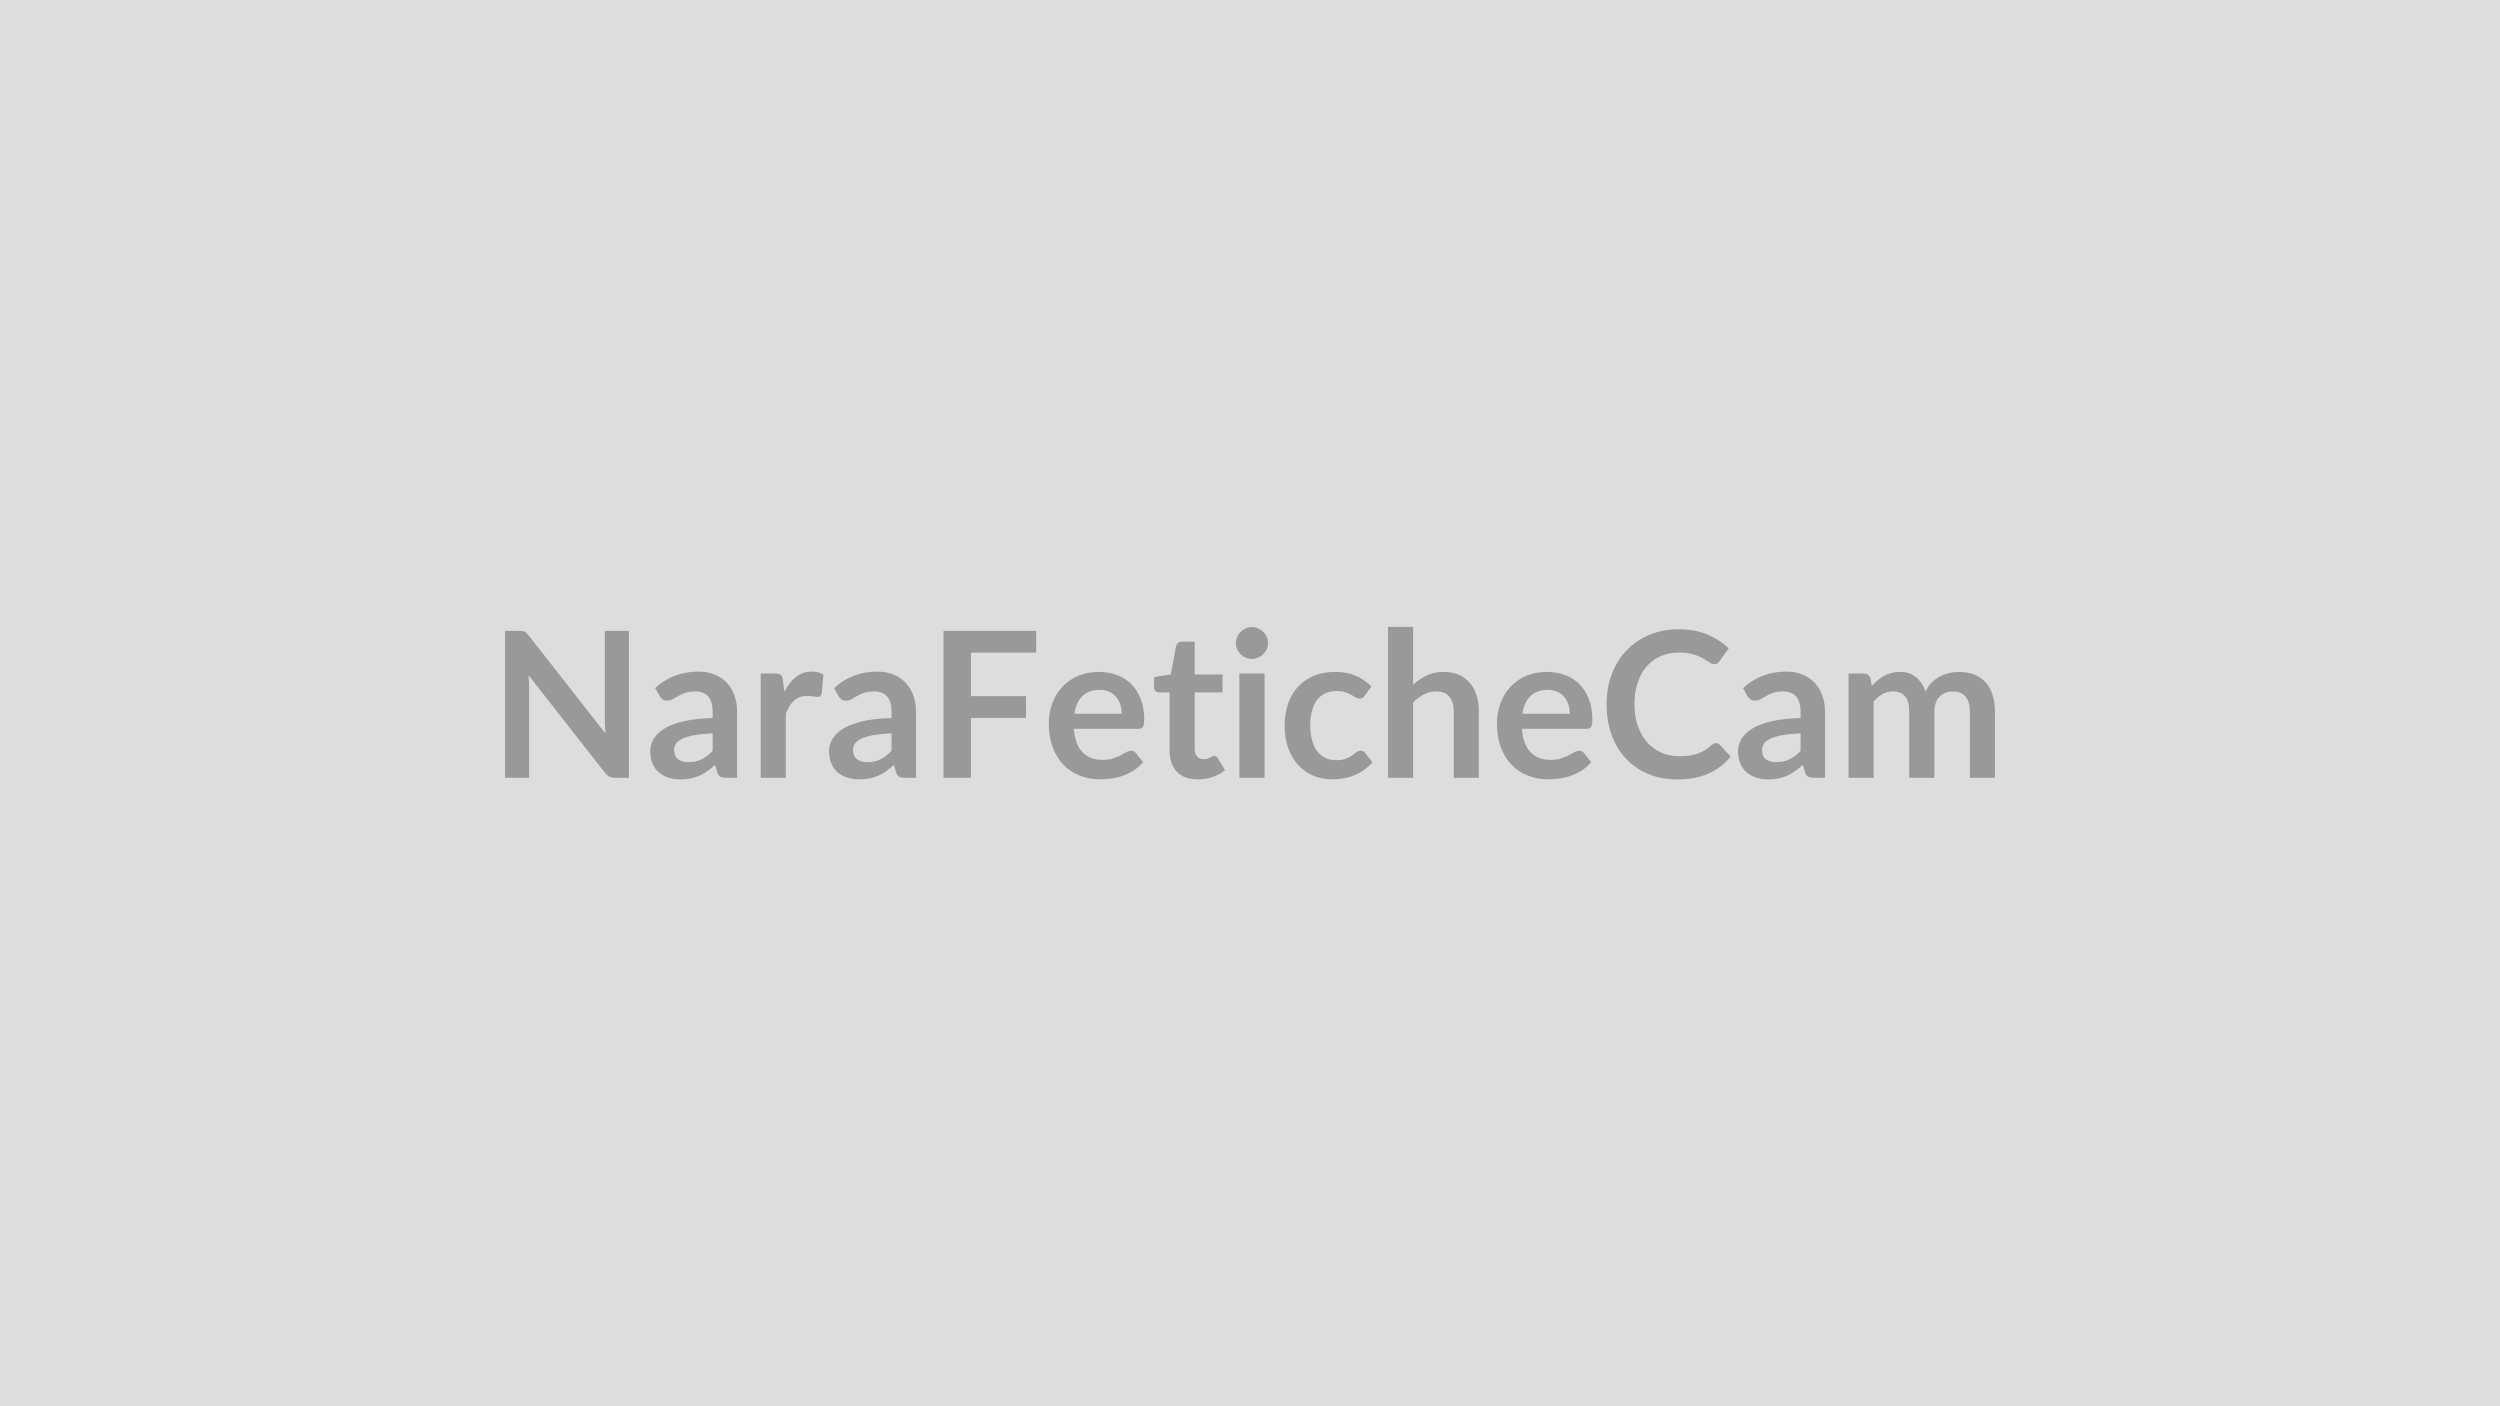
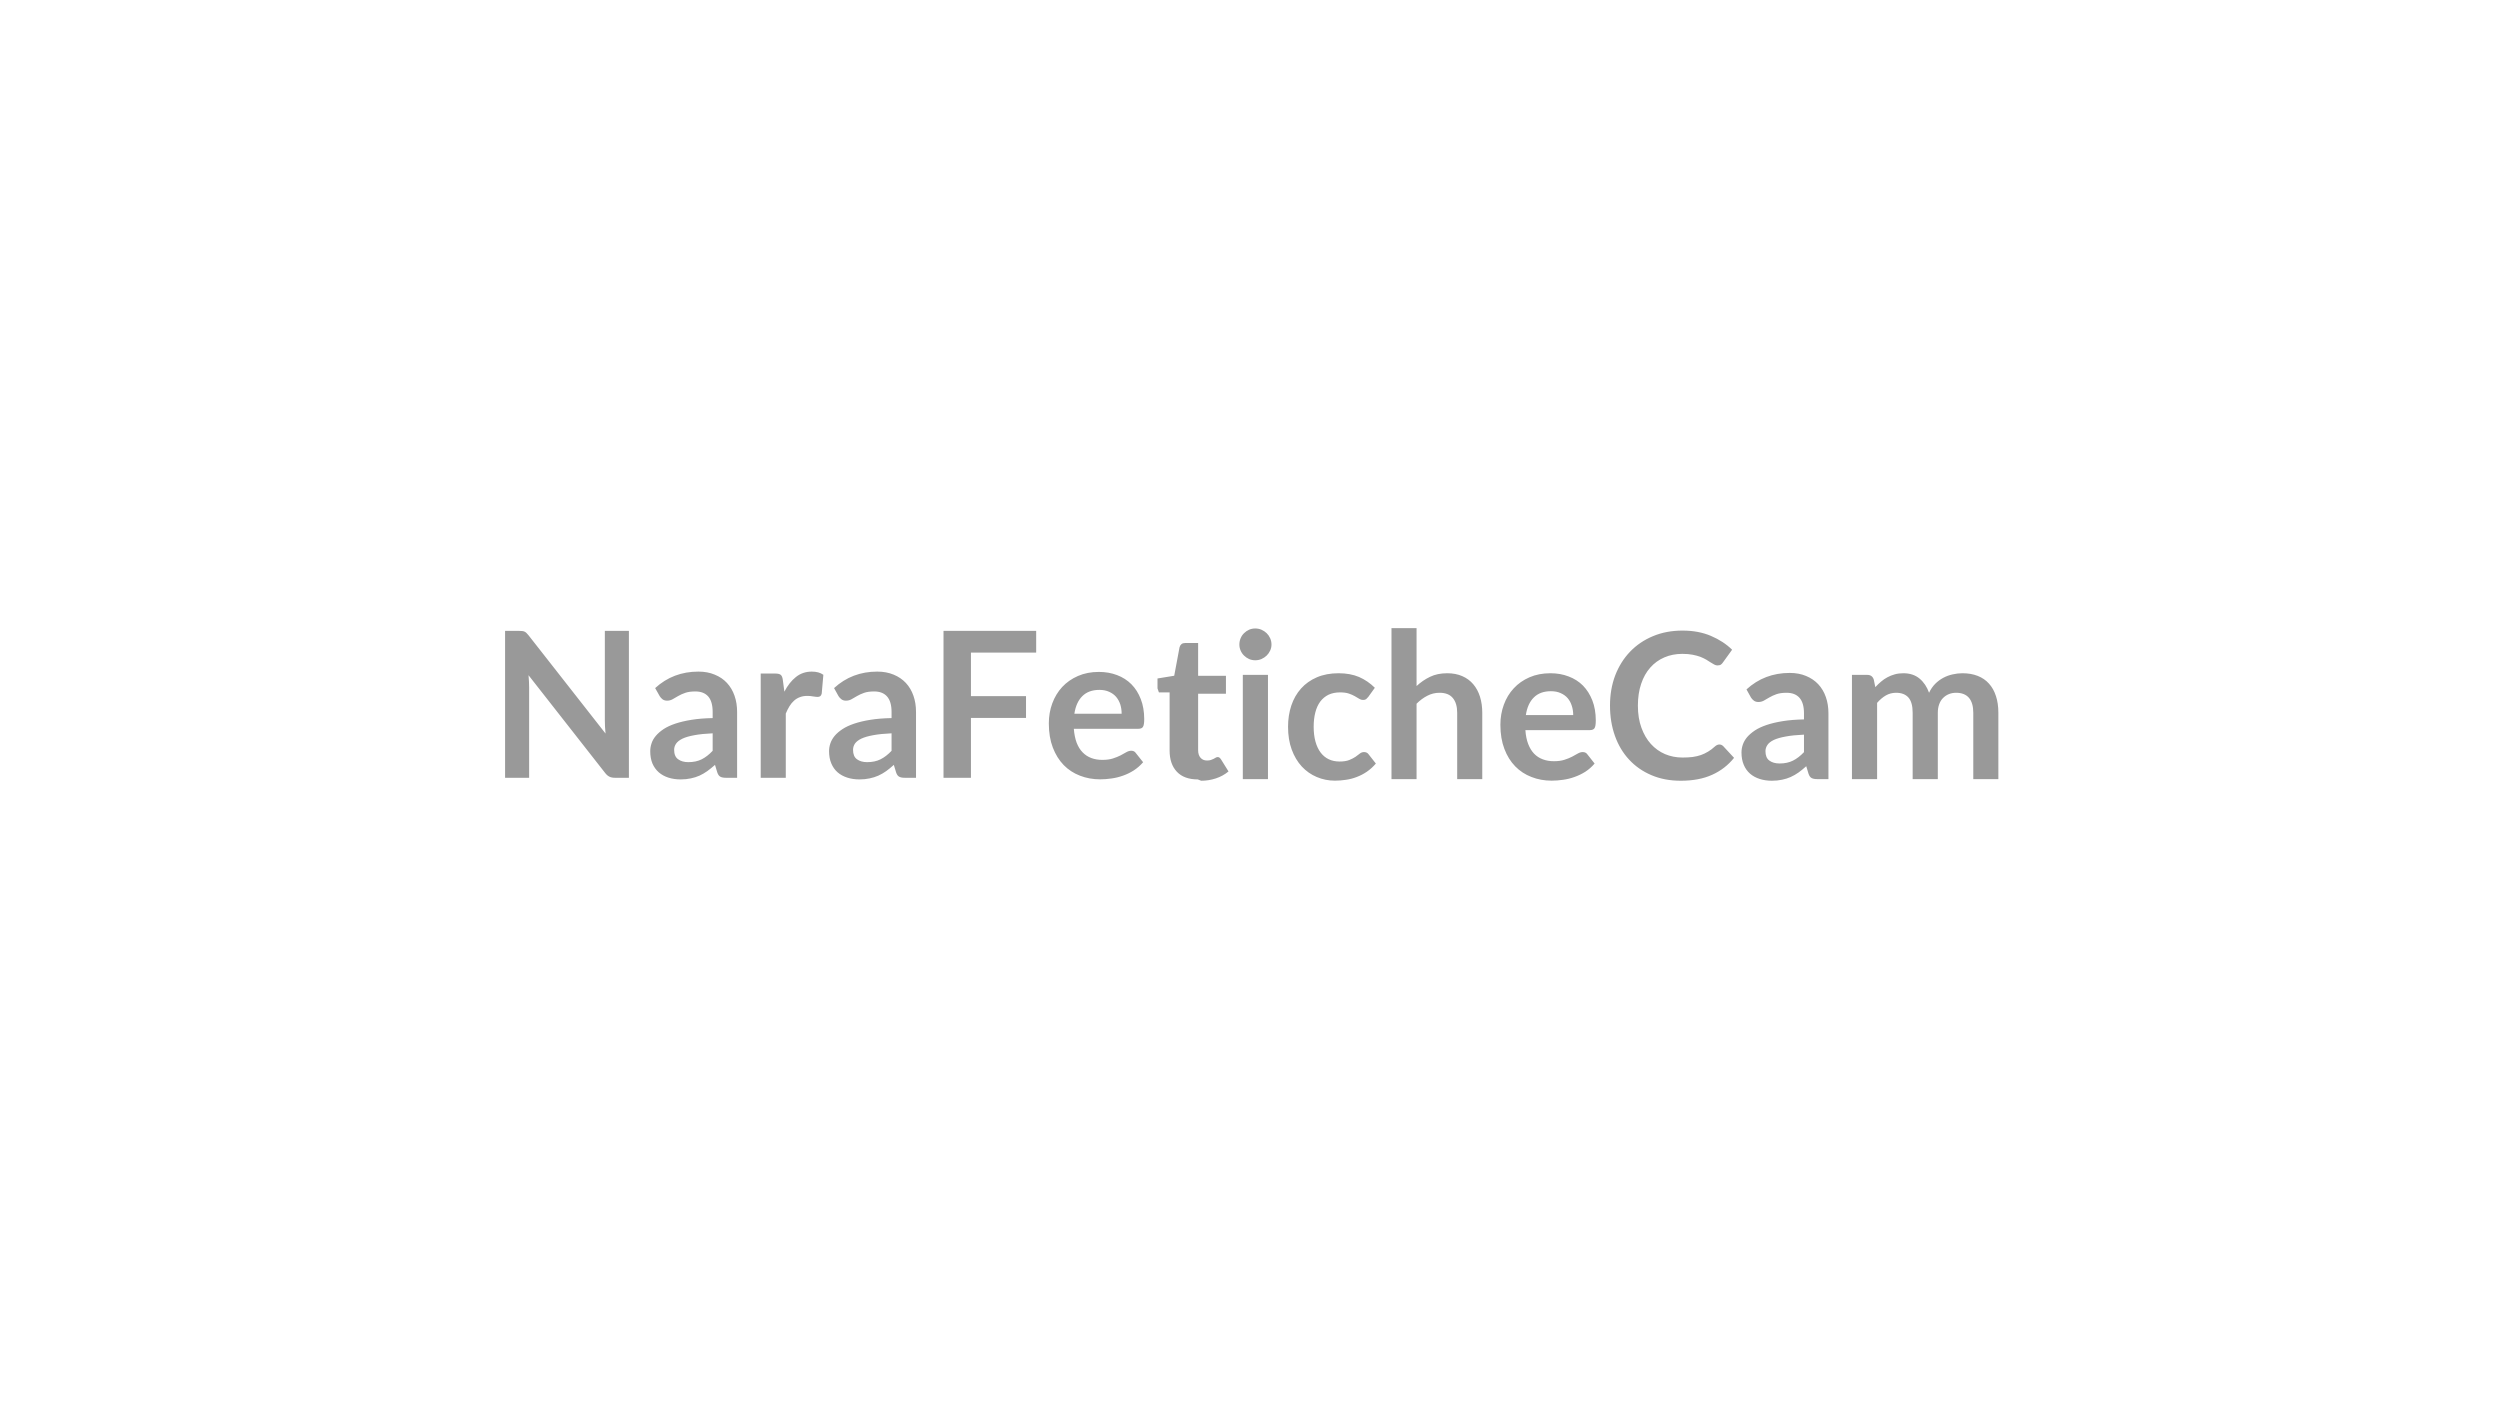
<svg xmlns="http://www.w3.org/2000/svg" width="320" height="180" viewBox="0 0 320 180">
-   <rect width="100%" height="100%" fill="#DDDDDD" />
-   <path fill="#999999" d="M77.42 80.755h3.08v18.8h-1.8q-.41 0-.69-.14-.28-.13-.54-.46l-9.82-12.53q.08.86.08 1.59v11.54h-3.08v-18.8h1.83q.22 0 .39.02.16.02.28.08.13.06.24.17.12.11.26.29l9.86 12.58q-.04-.45-.07-.89-.02-.44-.02-.82zm13.8 15.35v-2.24q-1.39.06-2.34.24-.95.17-1.52.44-.57.28-.82.64-.25.37-.25.79 0 .85.51 1.21.5.37 1.3.37.99 0 1.71-.36t1.41-1.09m-6.78-7-.58-1.03q2.3-2.11 5.54-2.11 1.17 0 2.09.39.93.38 1.56 1.06.64.69.97 1.64.33.94.33 2.08v8.42H92.9q-.46 0-.7-.14-.25-.13-.39-.55l-.29-.96q-.51.45-.99.8-.48.34-1 .58-.52.23-1.11.35-.59.13-1.31.13-.84 0-1.56-.23-.71-.23-1.23-.68-.52-.46-.81-1.13-.28-.68-.28-1.58 0-.5.17-1 .16-.5.55-.96.38-.45.99-.86.61-.4 1.5-.7.9-.3 2.08-.49t2.7-.22v-.78q0-1.34-.57-1.99-.57-.64-1.65-.64-.78 0-1.29.18-.52.18-.91.41t-.71.41-.71.18q-.33 0-.57-.17-.23-.18-.37-.41m15.76-2.08.2 1.51q.62-1.2 1.48-1.88.86-.69 2.03-.69.92 0 1.48.41l-.21 2.4q-.06.24-.18.33-.13.1-.34.1-.19 0-.57-.06-.39-.07-.75-.07-.54 0-.95.16-.42.15-.75.45-.33.29-.58.7-.26.42-.48.95v8.22h-3.21v-13.34h1.89q.49 0 .69.18.19.17.25.63m13.92 9.08v-2.24q-1.4.06-2.35.24-.94.17-1.52.44-.57.28-.82.64-.24.37-.24.79 0 .85.5 1.21.5.37 1.3.37.99 0 1.71-.36.73-.36 1.42-1.09m-6.79-7-.57-1.03q2.3-2.11 5.53-2.11 1.17 0 2.1.39.92.38 1.56 1.06.64.69.97 1.64.33.94.33 2.08v8.42h-1.46q-.45 0-.7-.14-.25-.13-.39-.55l-.29-.96q-.5.45-.98.8-.48.34-1.01.58-.52.23-1.11.35-.59.13-1.3.13-.85 0-1.56-.23-.72-.23-1.24-.68-.52-.46-.8-1.13-.29-.68-.29-1.58 0-.5.17-1t.55-.96q.38-.45 1-.86.61-.4 1.5-.7t2.07-.49 2.71-.22v-.78q0-1.34-.58-1.99-.57-.64-1.65-.64-.78 0-1.29.18t-.9.41l-.71.41q-.32.18-.71.18-.34 0-.57-.17-.24-.18-.38-.41m25.3-5.57h-8.35v5.57h7.05v2.79h-7.05v7.66h-3.51v-18.8h11.86zm4.89 7.82h6.05q0-.63-.17-1.18-.18-.55-.53-.97-.35-.41-.89-.65-.54-.25-1.25-.25-1.39 0-2.19.8-.8.79-1.02 2.25m8.19 1.93h-8.26q.08 1.03.36 1.78.29.75.76 1.23.47.49 1.11.73t1.42.24 1.35-.18q.56-.18.99-.4.42-.22.74-.41.32-.18.62-.18.4 0 .59.3l.93 1.17q-.54.62-1.2 1.05-.66.42-1.38.67-.73.26-1.47.36-.75.11-1.45.11-1.39 0-2.59-.47-1.2-.46-2.08-1.36-.88-.91-1.39-2.24t-.51-3.09q0-1.36.44-2.56.45-1.21 1.27-2.1.83-.89 2.02-1.41t2.68-.52q1.26 0 2.33.41 1.06.4 1.83 1.17.77.78 1.2 1.9.44 1.13.44 2.57 0 .73-.16.98-.15.25-.59.25m7.6 6.48q-1.74 0-2.67-.98-.93-.99-.93-2.71v-7.45h-1.37q-.26 0-.44-.17t-.18-.51v-1.27l2.14-.35.68-3.64q.07-.26.25-.41.18-.14.47-.14h1.66v4.2h3.56v2.29h-3.56v7.22q0 .63.31.98.3.35.83.35.3 0 .5-.07.21-.07.36-.15l.26-.15q.12-.07.24-.07.14 0 .23.07t.19.21l.97 1.56q-.71.59-1.62.89t-1.88.3m5.33-13.55h3.22v13.34h-3.22zm3.67-3.89q0 .42-.17.78-.17.37-.45.64t-.66.44q-.37.16-.8.16-.42 0-.79-.16-.37-.17-.64-.44-.28-.27-.44-.64-.16-.36-.16-.78t.16-.8.44-.65q.27-.27.64-.44.37-.16.79-.16.43 0 .8.16.38.17.66.44t.45.65.17.8m13.23 5.54-.84 1.17q-.15.18-.28.29-.14.1-.4.1-.25 0-.48-.15-.24-.15-.56-.33-.33-.19-.77-.34-.45-.15-1.12-.15-.84 0-1.48.3-.63.31-1.06.88-.42.57-.63 1.39-.21.81-.21 1.83 0 1.07.23 1.9t.66 1.4 1.04.86 1.38.29q.76 0 1.24-.19.47-.19.8-.41.32-.23.56-.42t.54-.19q.39 0 .59.3l.92 1.17q-.53.62-1.16 1.05-.62.42-1.29.67-.67.26-1.38.36-.71.11-1.41.11-1.23 0-2.33-.47-1.09-.46-1.91-1.34-.82-.89-1.29-2.17t-.47-2.92q0-1.46.42-2.72.42-1.25 1.24-2.17t2.03-1.44 2.78-.52q1.49 0 2.62.48 1.12.49 2.02 1.38m5.34-7.63v7.41q.78-.73 1.72-1.18.94-.46 2.2-.46 1.09 0 1.93.37.85.37 1.41 1.04.57.67.86 1.6t.29 2.05v8.49h-3.21v-8.49q0-1.22-.56-1.89-.55-.67-1.7-.67-.83 0-1.56.38-.73.37-1.38 1.02v9.65h-3.21v-19.32zm13.99 11.12h6.06q0-.63-.18-1.18-.17-.55-.52-.97-.35-.41-.89-.65-.54-.25-1.26-.25-1.39 0-2.19.8-.8.79-1.02 2.25m8.19 1.93h-8.25q.07 1.03.36 1.78t.75 1.23q.47.49 1.12.73.64.24 1.42.24t1.34-.18q.57-.18.99-.4.43-.22.74-.41.32-.18.62-.18.4 0 .6.3l.92 1.17q-.53.62-1.19 1.05-.67.42-1.39.67-.72.26-1.47.36-.74.11-1.45.11-1.39 0-2.58-.47-1.2-.46-2.08-1.36-.89-.91-1.39-2.24-.51-1.33-.51-3.09 0-1.36.44-2.56.44-1.21 1.27-2.1.82-.89 2.01-1.41t2.69-.52q1.26 0 2.32.41 1.07.4 1.84 1.17.76.78 1.2 1.9.44 1.13.44 2.57 0 .73-.16.98t-.6.25m16.58 1.84q.28 0 .5.22l1.38 1.49q-1.14 1.42-2.81 2.17-1.67.76-4.01.76-2.1 0-3.77-.72-1.67-.71-2.85-1.99-1.18-1.27-1.81-3.04t-.63-3.86q0-2.12.67-3.88.68-1.76 1.91-3.04 1.22-1.27 2.93-1.98 1.7-.71 3.77-.71 2.05 0 3.64.68 1.6.68 2.71 1.77l-1.17 1.62q-.1.16-.26.28-.16.11-.45.11-.2 0-.4-.11-.21-.11-.46-.27t-.57-.36q-.33-.19-.75-.36-.43-.16-1-.27-.56-.11-1.31-.11-1.26 0-2.3.45-1.05.45-1.8 1.3-.76.85-1.17 2.08-.42 1.23-.42 2.8 0 1.59.45 2.82.45 1.24 1.21 2.08.77.85 1.81 1.3 1.04.44 2.24.44.71 0 1.29-.07.58-.08 1.07-.25.48-.17.92-.44.44-.26.86-.65.13-.12.28-.19.14-.07.3-.07m10.83.98v-2.24q-1.4.06-2.34.24-.95.17-1.53.44-.57.28-.81.64-.25.37-.25.79 0 .85.5 1.21.5.37 1.31.37.98 0 1.7-.36.73-.36 1.42-1.09m-6.79-7-.57-1.03q2.3-2.11 5.54-2.11 1.17 0 2.09.39.92.38 1.56 1.06.64.69.97 1.64.33.94.33 2.08v8.42h-1.46q-.45 0-.7-.14-.25-.13-.39-.55l-.29-.96q-.5.45-.98.8-.48.34-1.01.58-.51.23-1.11.35-.59.13-1.3.13-.85 0-1.56-.23-.72-.23-1.24-.68-.52-.46-.8-1.13-.29-.68-.29-1.58 0-.5.17-1t.55-.96q.39-.45 1-.86.61-.4 1.5-.7t2.07-.49 2.71-.22v-.78q0-1.34-.58-1.99-.57-.64-1.65-.64-.78 0-1.29.18t-.9.41-.71.41-.71.18q-.34 0-.57-.17-.24-.18-.38-.41m16.15 10.45h-3.22v-13.34h1.97q.62 0 .82.59l.2.98q.36-.39.74-.71.38-.33.82-.56.43-.23.93-.37t1.1-.14q1.26 0 2.08.69.81.68 1.21 1.81.31-.66.78-1.14.47-.47 1.03-.77t1.19-.44q.63-.15 1.27-.15 1.1 0 1.96.34t1.44.99q.59.65.89 1.59.31.93.31 2.14v8.49h-3.21v-8.49q0-1.27-.56-1.92-.56-.64-1.64-.64-.49 0-.92.17-.42.17-.74.49-.32.31-.5.8-.18.48-.18 1.1v8.49h-3.22v-8.49q0-1.34-.54-1.95t-1.58-.61q-.71 0-1.31.34-.6.35-1.12.95z" />
+   <path fill="#999999" d="M77.42 80.755h3.08v18.8h-1.8q-.41 0-.69-.14-.28-.13-.54-.46l-9.82-12.53q.08.86.08 1.59v11.54h-3.08v-18.8h1.83q.22 0 .39.02.16.02.28.08.13.06.24.17.12.11.26.29l9.86 12.58q-.04-.45-.07-.89-.02-.44-.02-.82zm13.8 15.35v-2.24q-1.39.06-2.34.24-.95.17-1.52.44-.57.28-.82.64-.25.37-.25.79 0 .85.51 1.21.5.37 1.3.37.99 0 1.71-.36t1.41-1.09m-6.78-7-.58-1.03q2.3-2.11 5.54-2.11 1.17 0 2.09.39.93.38 1.56 1.06.64.69.97 1.64.33.94.33 2.08v8.42H92.9q-.46 0-.7-.14-.25-.13-.39-.55l-.29-.96q-.51.45-.99.8-.48.34-1 .58-.52.23-1.11.35-.59.13-1.31.13-.84 0-1.56-.23-.71-.23-1.23-.68-.52-.46-.81-1.13-.28-.68-.28-1.58 0-.5.17-1 .16-.5.55-.96.38-.45.99-.86.61-.4 1.5-.7.9-.3 2.08-.49t2.7-.22v-.78q0-1.34-.57-1.99-.57-.64-1.65-.64-.78 0-1.29.18-.52.18-.91.41t-.71.41-.71.18q-.33 0-.57-.17-.23-.18-.37-.41m15.76-2.08.2 1.51q.62-1.2 1.48-1.88.86-.69 2.03-.69.92 0 1.48.41l-.21 2.4q-.06.24-.18.33-.13.1-.34.1-.19 0-.57-.06-.39-.07-.75-.07-.54 0-.95.16-.42.15-.75.45-.33.29-.58.7-.26.42-.48.95v8.22h-3.21v-13.34h1.89q.49 0 .69.18.19.17.25.63m13.92 9.08v-2.24q-1.4.06-2.35.24-.94.17-1.52.44-.57.28-.82.64-.24.37-.24.79 0 .85.5 1.21.5.37 1.3.37.99 0 1.71-.36.73-.36 1.42-1.09m-6.79-7-.57-1.03q2.3-2.11 5.53-2.11 1.17 0 2.1.39.92.38 1.56 1.06.64.69.97 1.64.33.94.33 2.08v8.42h-1.46q-.45 0-.7-.14-.25-.13-.39-.55l-.29-.96q-.5.45-.98.8-.48.34-1.01.58-.52.23-1.11.35-.59.13-1.3.13-.85 0-1.56-.23-.72-.23-1.24-.68-.52-.46-.8-1.13-.29-.68-.29-1.58 0-.5.17-1t.55-.96q.38-.45 1-.86.61-.4 1.5-.7t2.07-.49 2.71-.22v-.78q0-1.34-.58-1.99-.57-.64-1.65-.64-.78 0-1.29.18t-.9.41l-.71.41q-.32.18-.71.18-.34 0-.57-.17-.24-.18-.38-.41m25.3-5.57h-8.35v5.57h7.05v2.79h-7.05v7.66h-3.51v-18.8h11.86zm4.89 7.82h6.05q0-.63-.17-1.18-.18-.55-.53-.97-.35-.41-.89-.65-.54-.25-1.25-.25-1.39 0-2.19.8-.8.79-1.02 2.25m8.19 1.93h-8.26q.08 1.03.36 1.78.29.75.76 1.23.47.49 1.11.73t1.42.24 1.35-.18q.56-.18.99-.4.42-.22.74-.41.32-.18.62-.18.4 0 .59.3l.93 1.17q-.54.62-1.2 1.05-.66.42-1.38.67-.73.26-1.47.36-.75.11-1.45.11-1.39 0-2.59-.47-1.2-.46-2.08-1.36-.88-.91-1.39-2.24t-.51-3.09q0-1.36.44-2.56.45-1.21 1.27-2.1.83-.89 2.02-1.41t2.68-.52q1.26 0 2.33.41 1.06.4 1.83 1.17.77.78 1.2 1.9.44 1.13.44 2.57 0 .73-.16.98-.15.25-.59.25m7.6 6.48q-1.74 0-2.67-.98-.93-.99-.93-2.71v-7.45h-1.37t-.18-.51v-1.27l2.14-.35.68-3.64q.07-.26.25-.41.18-.14.47-.14h1.66v4.2h3.56v2.29h-3.56v7.22q0 .63.31.98.3.35.83.35.3 0 .5-.07.21-.07.36-.15l.26-.15q.12-.07.24-.07.14 0 .23.07t.19.21l.97 1.56q-.71.59-1.62.89t-1.88.3m5.33-13.55h3.22v13.34h-3.22zm3.67-3.89q0 .42-.17.78-.17.37-.45.64t-.66.44q-.37.16-.8.16-.42 0-.79-.16-.37-.17-.64-.44-.28-.27-.44-.64-.16-.36-.16-.78t.16-.8.44-.65q.27-.27.64-.44.37-.16.79-.16.43 0 .8.16.38.17.66.44t.45.65.17.8m13.23 5.54-.84 1.17q-.15.18-.28.29-.14.1-.4.1-.25 0-.48-.15-.24-.15-.56-.33-.33-.19-.77-.34-.45-.15-1.12-.15-.84 0-1.48.3-.63.31-1.06.88-.42.57-.63 1.39-.21.81-.21 1.83 0 1.07.23 1.9t.66 1.4 1.04.86 1.38.29q.76 0 1.24-.19.47-.19.8-.41.32-.23.56-.42t.54-.19q.39 0 .59.3l.92 1.17q-.53.62-1.16 1.05-.62.42-1.29.67-.67.26-1.38.36-.71.11-1.41.11-1.23 0-2.33-.47-1.09-.46-1.91-1.34-.82-.89-1.29-2.17t-.47-2.92q0-1.46.42-2.72.42-1.25 1.24-2.17t2.03-1.44 2.78-.52q1.49 0 2.62.48 1.12.49 2.02 1.38m5.34-7.63v7.41q.78-.73 1.72-1.18.94-.46 2.2-.46 1.09 0 1.93.37.85.37 1.41 1.04.57.67.86 1.6t.29 2.05v8.49h-3.21v-8.49q0-1.22-.56-1.89-.55-.67-1.7-.67-.83 0-1.56.38-.73.37-1.38 1.02v9.65h-3.21v-19.32zm13.99 11.12h6.06q0-.63-.18-1.18-.17-.55-.52-.97-.35-.41-.89-.65-.54-.25-1.26-.25-1.39 0-2.19.8-.8.79-1.02 2.25m8.19 1.93h-8.25q.07 1.03.36 1.78t.75 1.23q.47.49 1.12.73.64.24 1.42.24t1.34-.18q.57-.18.99-.4.43-.22.74-.41.32-.18.62-.18.4 0 .6.3l.92 1.17q-.53.62-1.19 1.05-.67.42-1.39.67-.72.26-1.47.36-.74.11-1.45.11-1.39 0-2.58-.47-1.2-.46-2.08-1.36-.89-.91-1.39-2.24-.51-1.33-.51-3.09 0-1.36.44-2.56.44-1.21 1.27-2.1.82-.89 2.01-1.41t2.69-.52q1.26 0 2.32.41 1.07.4 1.84 1.17.76.78 1.2 1.9.44 1.13.44 2.57 0 .73-.16.98t-.6.25m16.58 1.84q.28 0 .5.22l1.38 1.49q-1.14 1.42-2.81 2.17-1.67.76-4.01.76-2.1 0-3.77-.72-1.67-.71-2.85-1.99-1.18-1.27-1.81-3.04t-.63-3.86q0-2.12.67-3.88.68-1.76 1.91-3.04 1.22-1.27 2.93-1.98 1.7-.71 3.77-.71 2.05 0 3.64.68 1.6.68 2.71 1.77l-1.17 1.62q-.1.16-.26.28-.16.11-.45.11-.2 0-.4-.11-.21-.11-.46-.27t-.57-.36q-.33-.19-.75-.36-.43-.16-1-.27-.56-.11-1.31-.11-1.26 0-2.3.45-1.05.45-1.8 1.3-.76.85-1.17 2.08-.42 1.23-.42 2.8 0 1.59.45 2.82.45 1.24 1.21 2.08.77.85 1.81 1.3 1.04.44 2.24.44.71 0 1.29-.07.58-.08 1.07-.25.48-.17.92-.44.44-.26.86-.65.13-.12.28-.19.14-.07.3-.07m10.83.98v-2.24q-1.4.06-2.34.24-.95.17-1.53.44-.57.28-.81.64-.25.37-.25.79 0 .85.5 1.21.5.37 1.31.37.98 0 1.7-.36.73-.36 1.42-1.09m-6.79-7-.57-1.03q2.3-2.11 5.54-2.11 1.17 0 2.09.39.92.38 1.56 1.06.64.69.97 1.64.33.94.33 2.08v8.42h-1.46q-.45 0-.7-.14-.25-.13-.39-.55l-.29-.96q-.5.45-.98.8-.48.34-1.01.58-.51.23-1.11.35-.59.13-1.3.13-.85 0-1.56-.23-.72-.23-1.24-.68-.52-.46-.8-1.13-.29-.68-.29-1.58 0-.5.17-1t.55-.96q.39-.45 1-.86.61-.4 1.5-.7t2.07-.49 2.71-.22v-.78q0-1.34-.58-1.99-.57-.64-1.65-.64-.78 0-1.29.18t-.9.41-.71.41-.71.18q-.34 0-.57-.17-.24-.18-.38-.41m16.15 10.45h-3.22v-13.34h1.97q.62 0 .82.59l.2.98q.36-.39.74-.71.38-.33.82-.56.43-.23.93-.37t1.1-.14q1.26 0 2.08.69.81.68 1.21 1.81.31-.66.78-1.14.47-.47 1.03-.77t1.19-.44q.63-.15 1.27-.15 1.1 0 1.96.34t1.44.99q.59.65.89 1.59.31.93.31 2.14v8.49h-3.21v-8.49q0-1.27-.56-1.92-.56-.64-1.64-.64-.49 0-.92.17-.42.17-.74.49-.32.31-.5.8-.18.48-.18 1.1v8.49h-3.22v-8.49q0-1.34-.54-1.95t-1.58-.61q-.71 0-1.31.34-.6.35-1.12.95z" />
</svg>